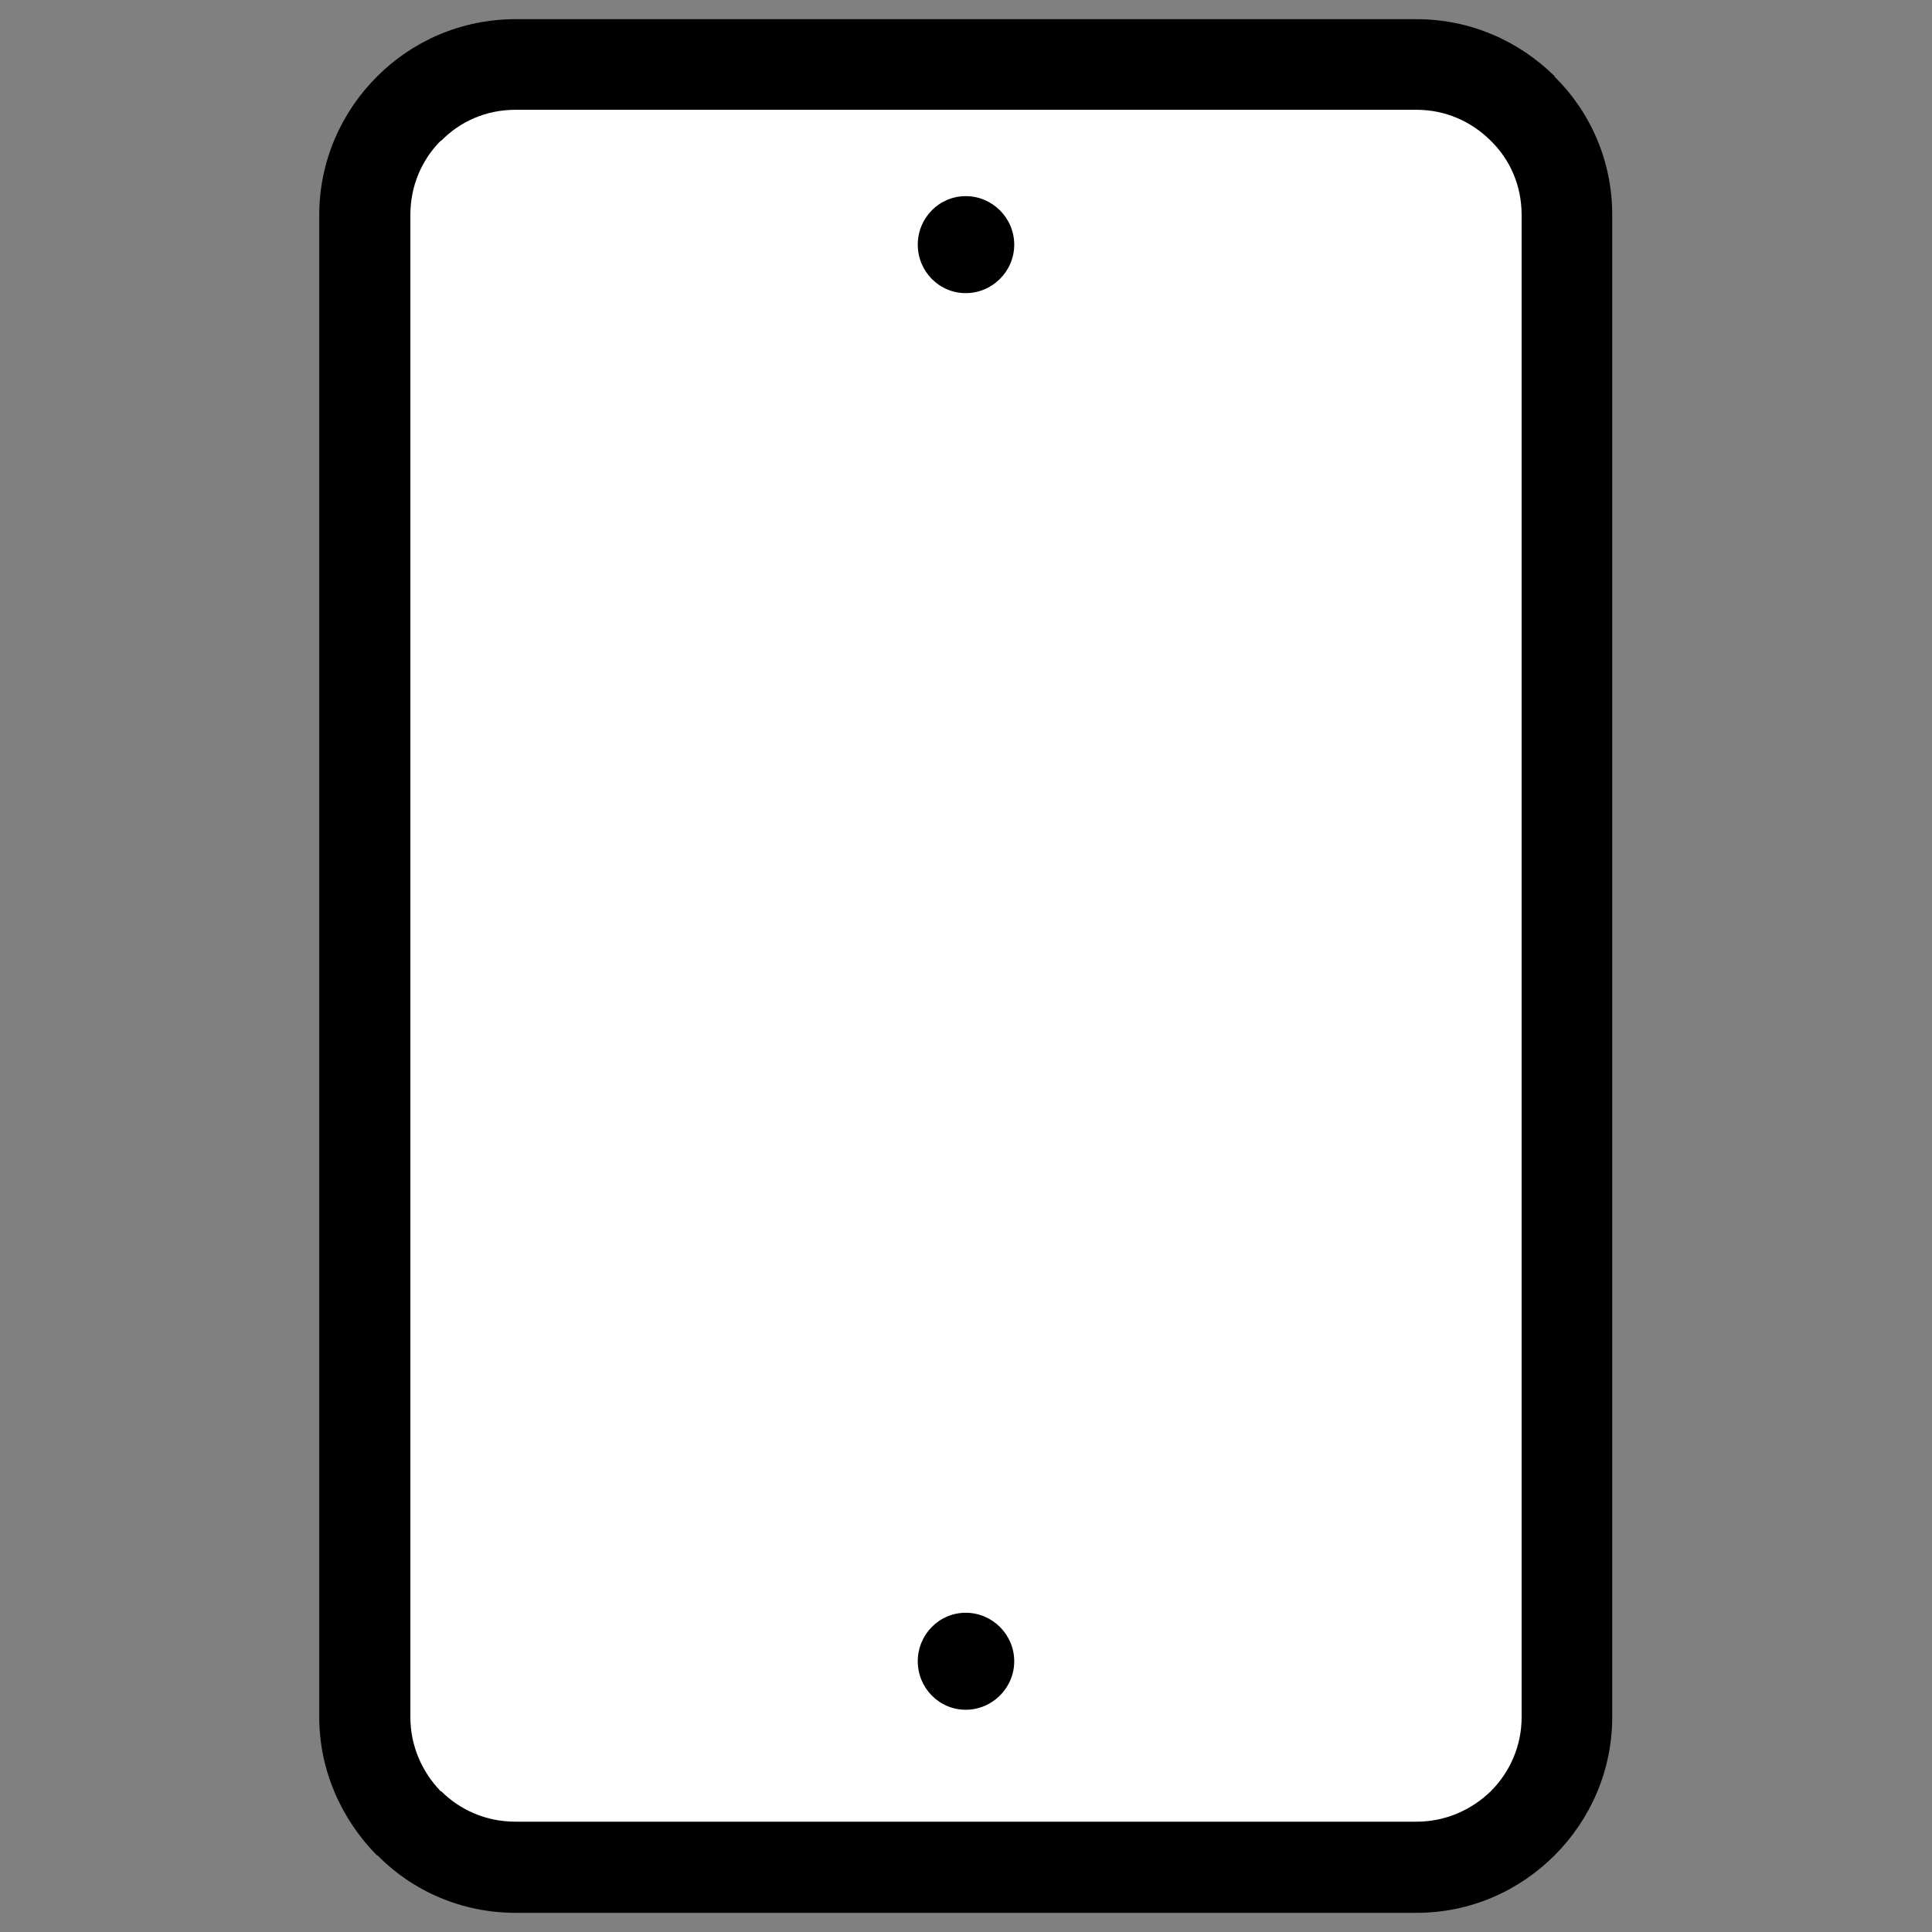
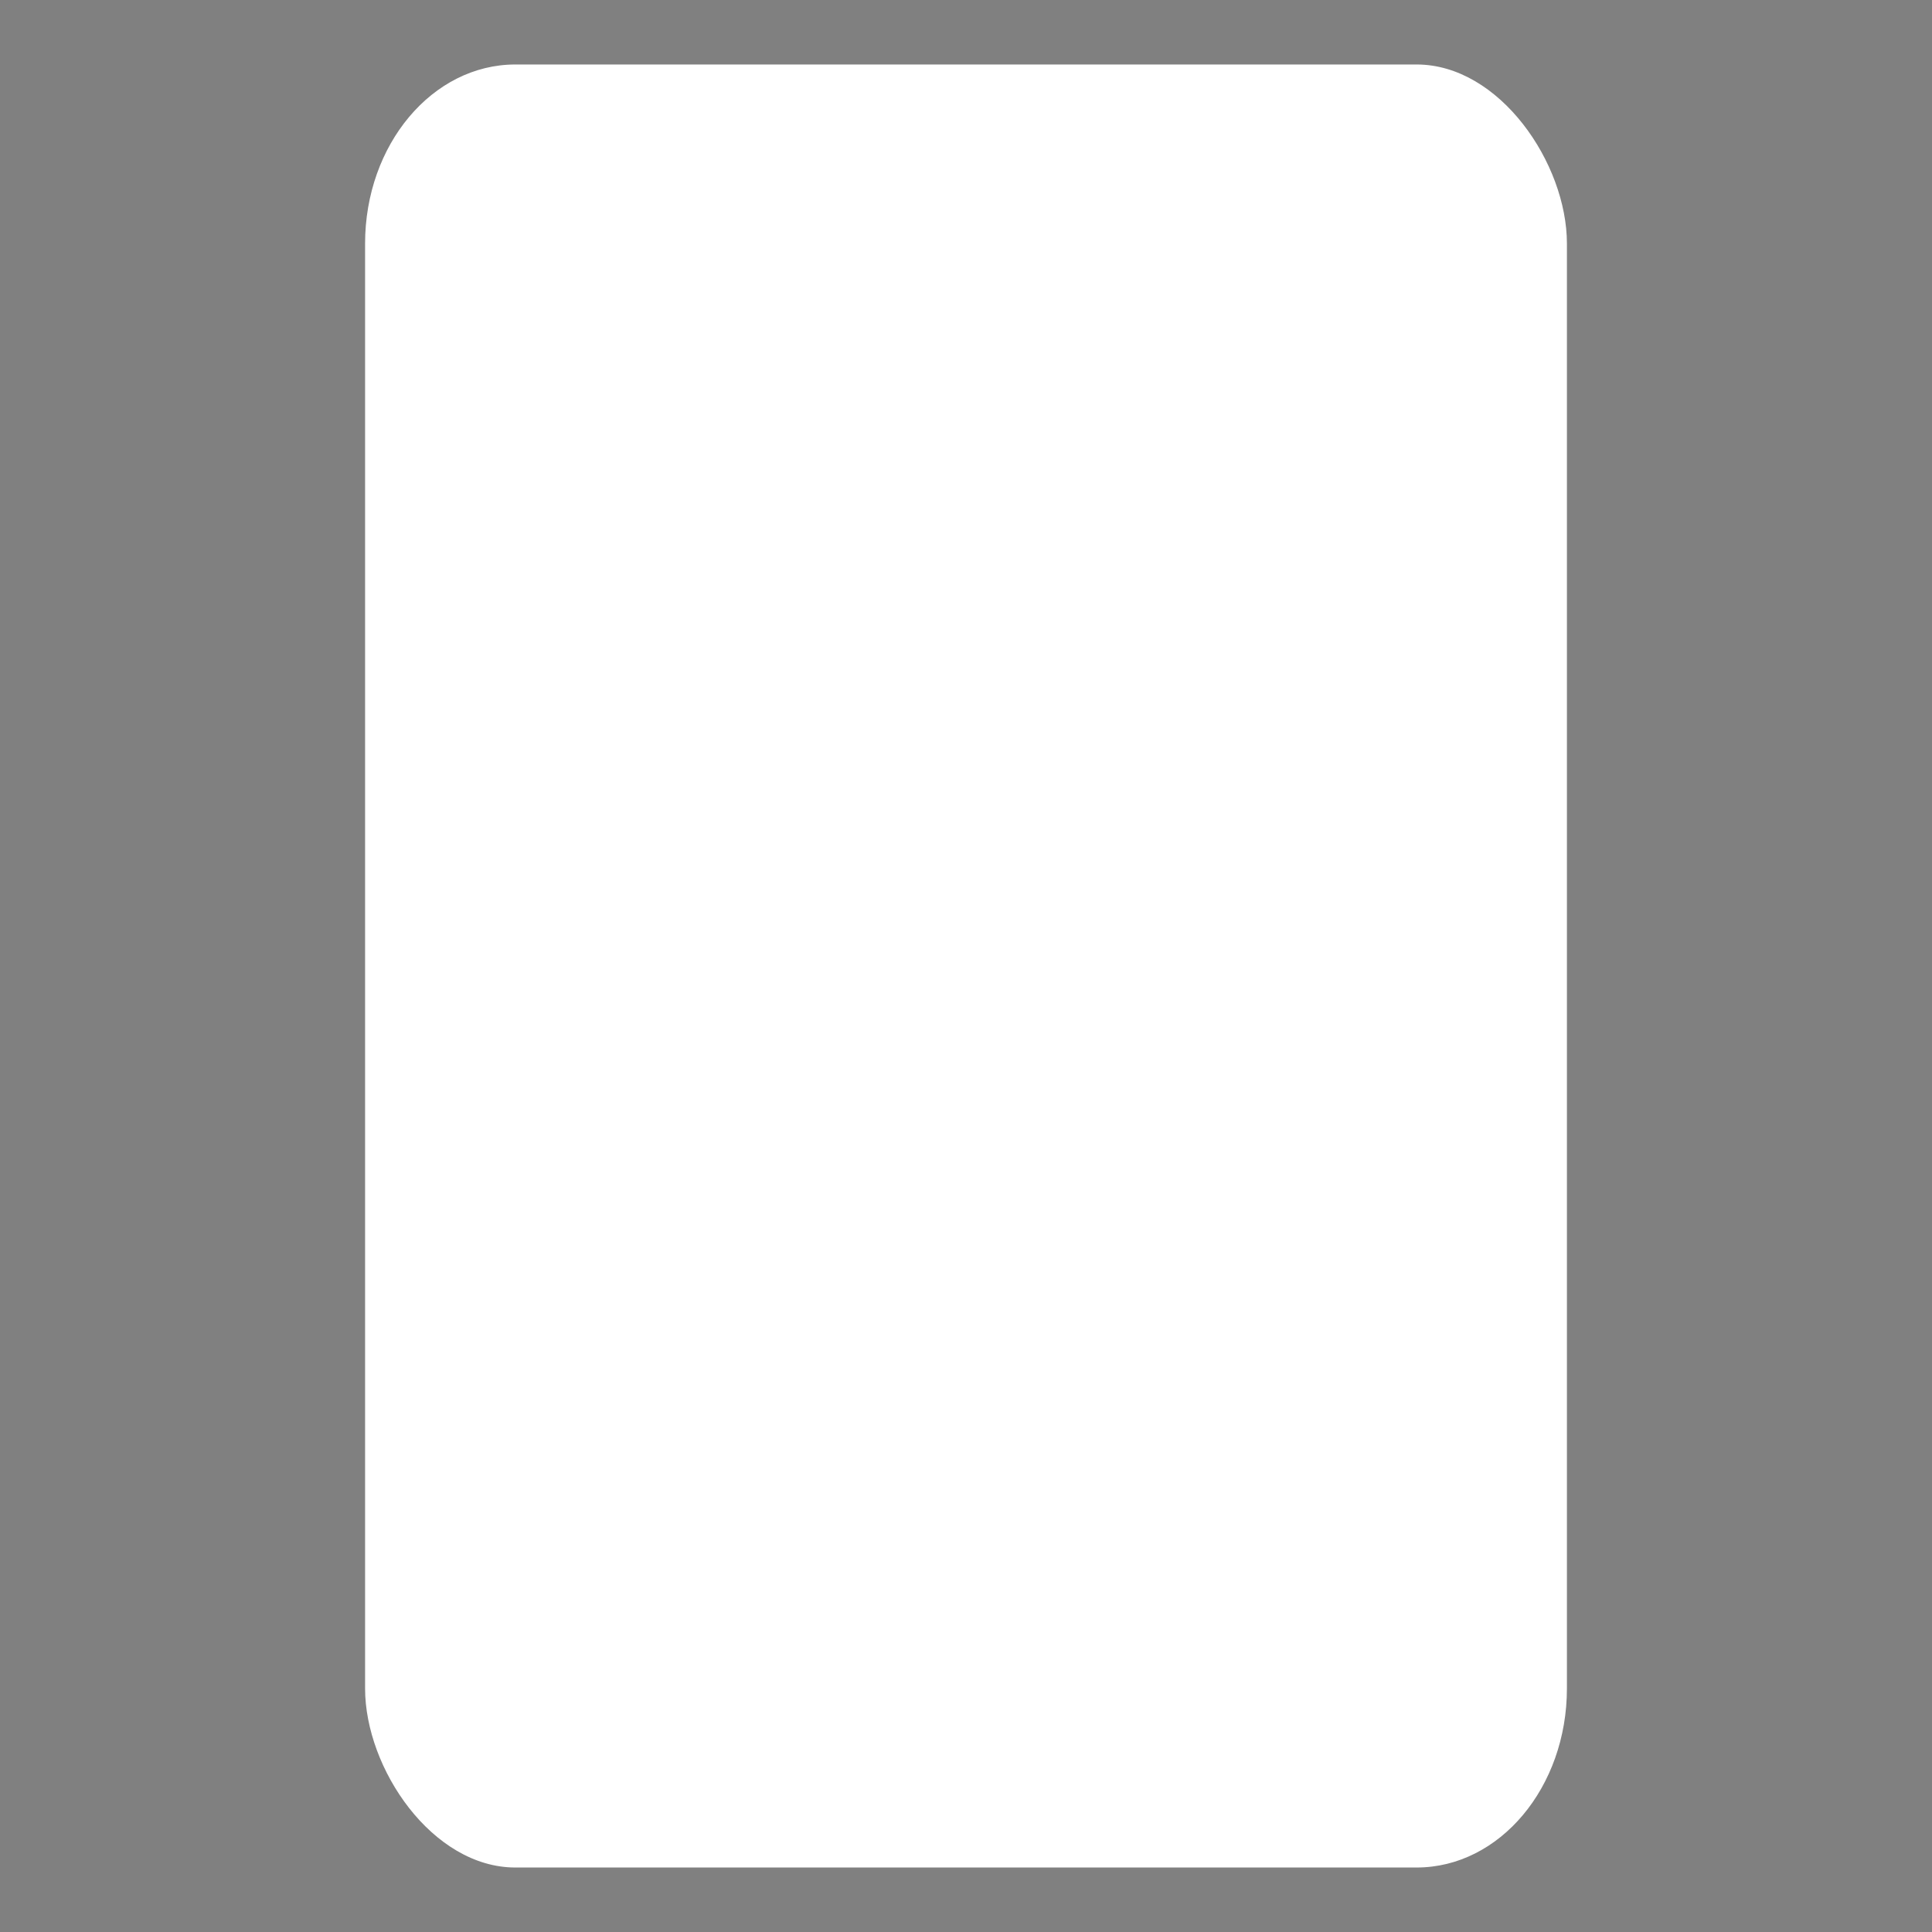
<svg xmlns="http://www.w3.org/2000/svg" xml:space="preserve" width="256px" height="256px" version="1.1" style="shape-rendering:geometricPrecision; text-rendering:geometricPrecision; image-rendering:optimizeQuality; fill-rule:evenodd; clip-rule:evenodd" viewBox="0 0 36.25 36.25">
  <rect x="0" y="0" width="36.25" height="36.25" fill="#808080" stroke="none" />
  <defs>
    <style type="text/css">
   
    .fil0 {fill:none}
    .fil1 {fill:white}
    .fil2 {fill:black;fill-rule:nonzero}
   
  </style>
  </defs>
  <g id="Layer_x0020_1">
    <g id="icon-p2-v">
      <rect class="fil0" width="36.25" height="36.25" />
      <rect class="fil1" x="6.85" y="1.21" width="22.55" height="33.83" rx="2.82" ry="3.36" />
-       <path class="fil2" d="M9.67 0.36l16.91 0c1.01,0 1.92,0.41 2.59,1.07l0 0.01c0.67,0.66 1.08,1.58 1.08,2.59l0 28.19c0,1 -0.41,1.92 -1.08,2.59l0 0c-0.67,0.67 -1.58,1.08 -2.59,1.08l-16.91 0c-1.01,0 -1.93,-0.41 -2.59,-1.08l-0.01 0c-0.66,-0.67 -1.08,-1.59 -1.08,-2.59l0 -28.19c0,-1.01 0.42,-1.93 1.08,-2.59l0.01 -0.01c0.66,-0.66 1.58,-1.07 2.59,-1.07zm16.91 1.7l-16.91 0c-0.55,0 -1.04,0.22 -1.39,0.58l-0.01 0c-0.35,0.35 -0.57,0.84 -0.57,1.39l0 28.19c0,0.54 0.22,1.03 0.57,1.39l0.01 0c0.35,0.35 0.84,0.57 1.39,0.57l16.91 0c0.54,0 1.03,-0.22 1.39,-0.57l0 0c0.36,-0.36 0.58,-0.85 0.58,-1.39l0 -28.19c0,-0.55 -0.22,-1.04 -0.58,-1.39l0 0c-0.36,-0.36 -0.85,-0.58 -1.39,-0.58zm-8.46 28.2c0.5,0 0.91,0.41 0.91,0.91 0,0.5 -0.41,0.91 -0.91,0.91 -0.5,0 -0.9,-0.41 -0.9,-0.91 0,-0.5 0.4,-0.91 0.9,-0.91zm0 -26.58c0.5,0 0.91,0.41 0.91,0.91 0,0.5 -0.41,0.91 -0.91,0.91 -0.5,0 -0.9,-0.41 -0.9,-0.91 0,-0.5 0.4,-0.91 0.9,-0.91z" />
    </g>
  </g>
</svg>